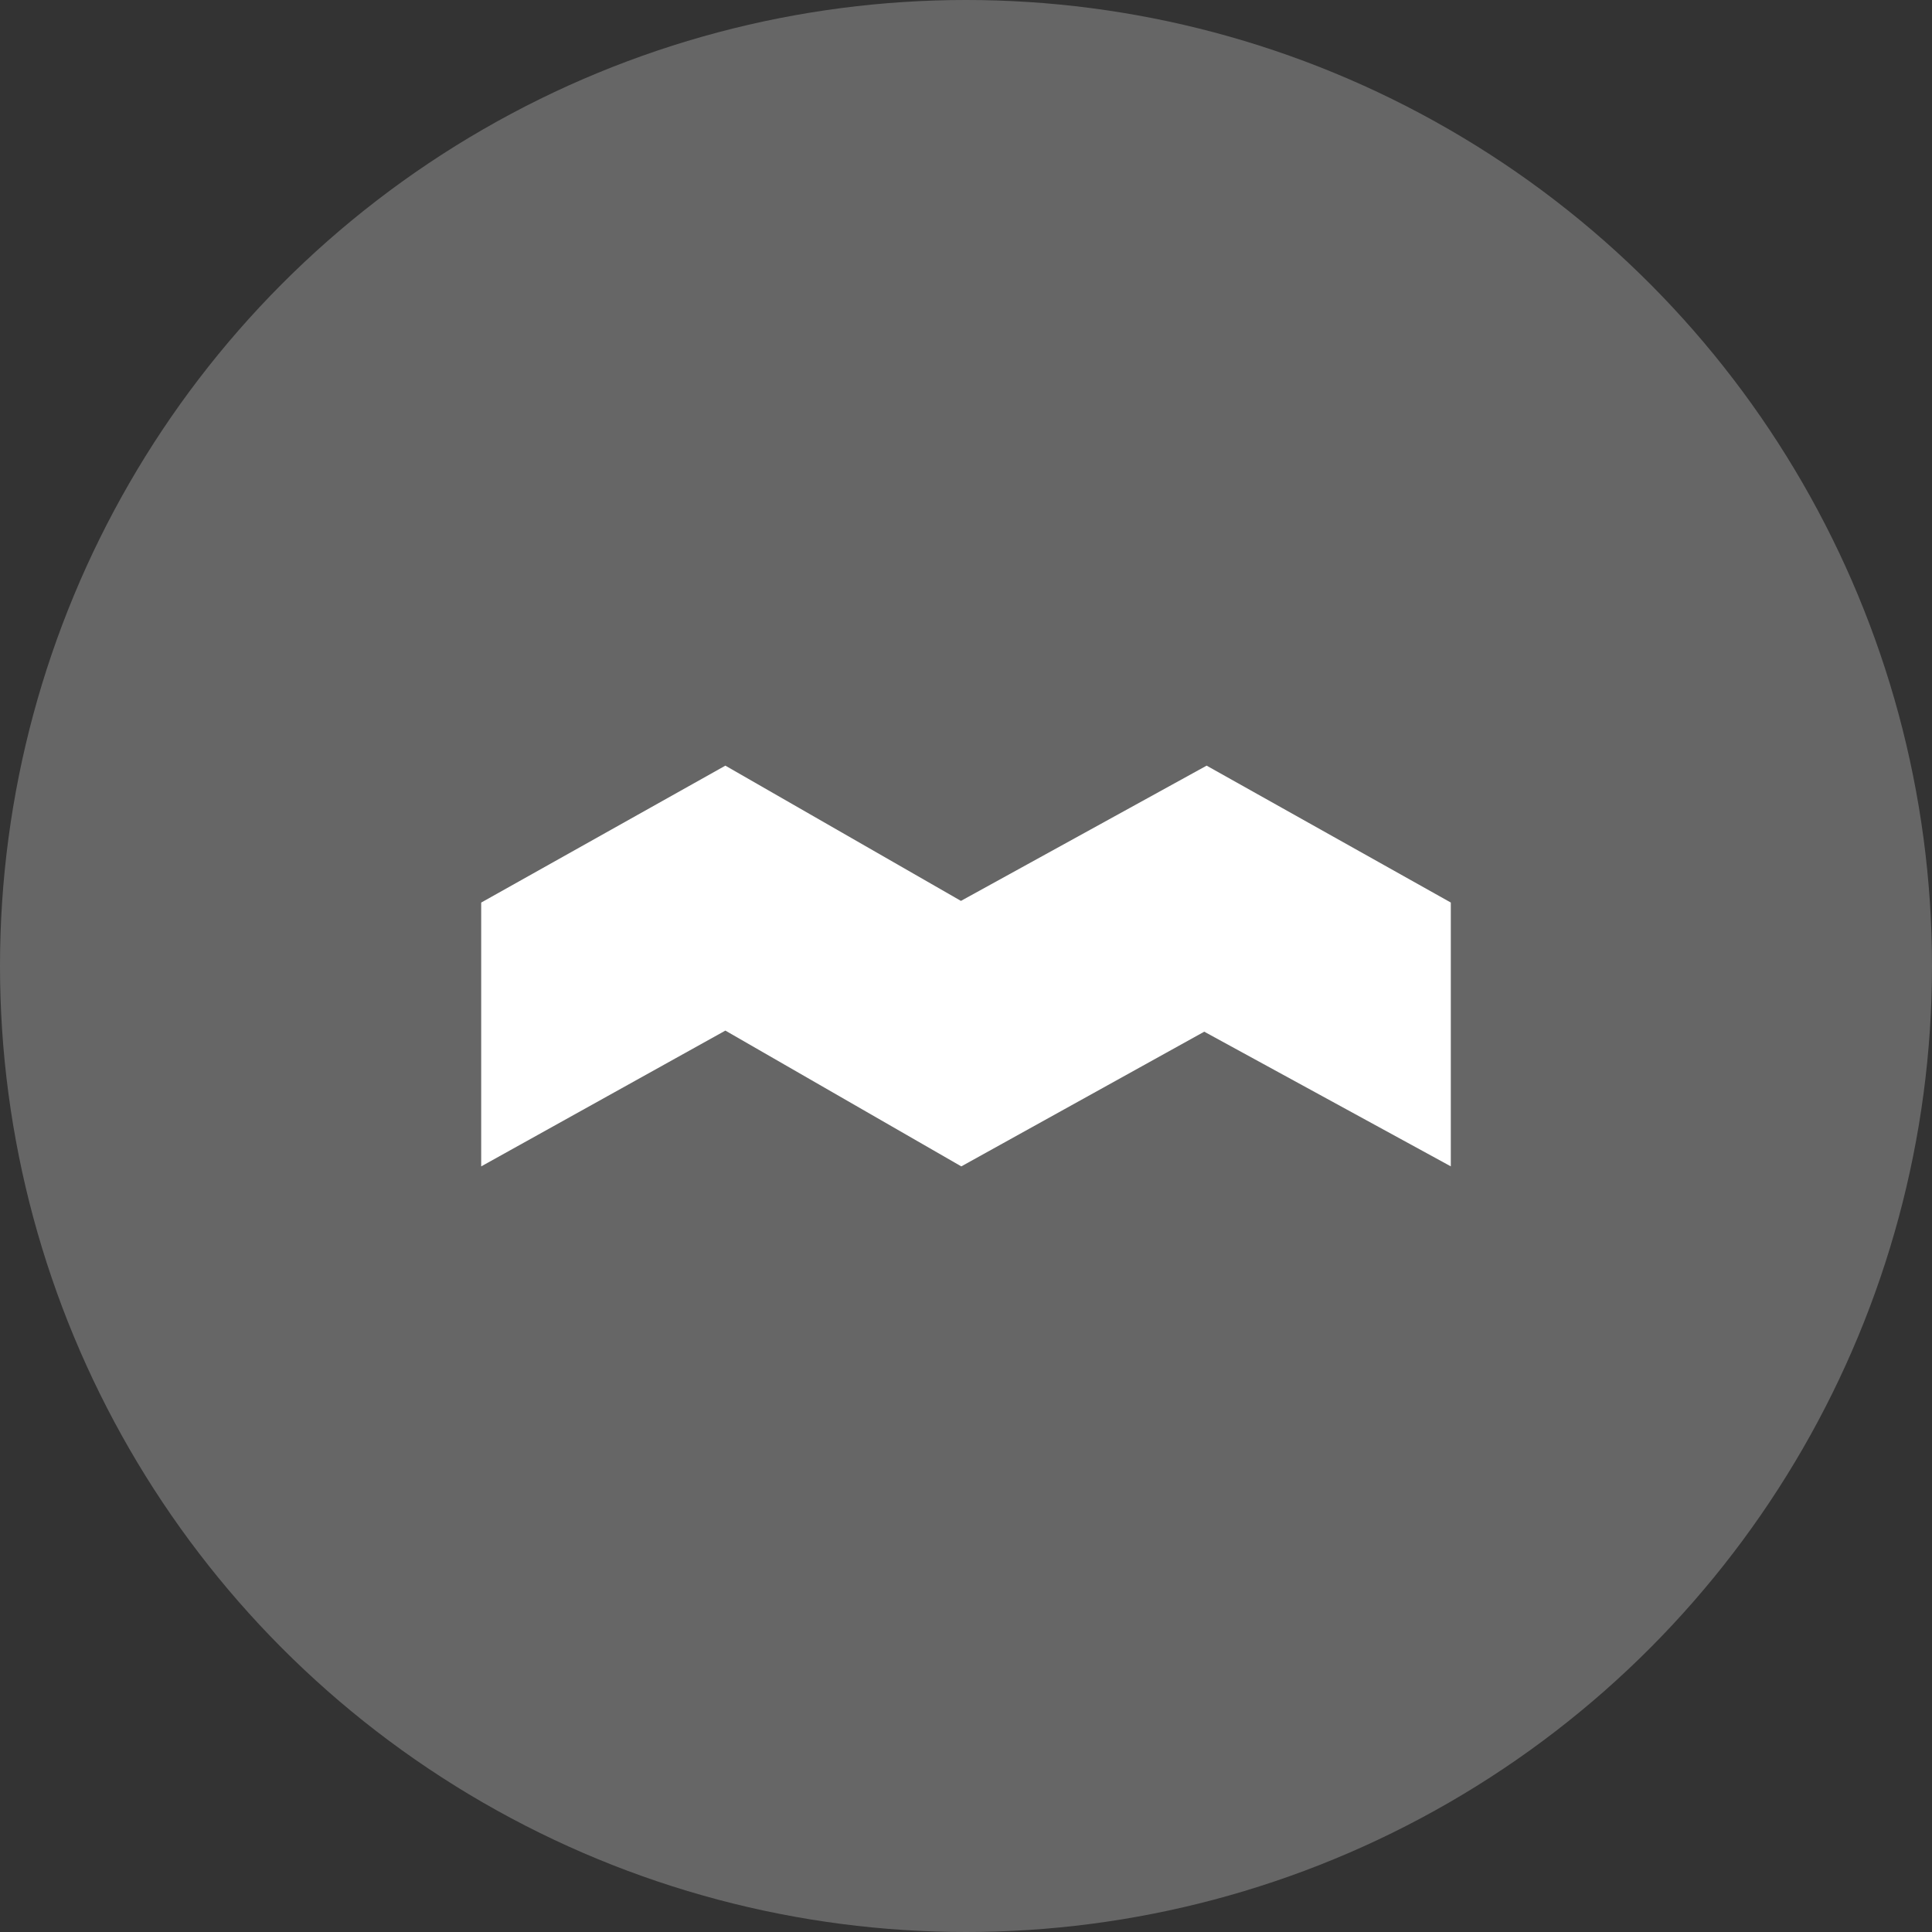
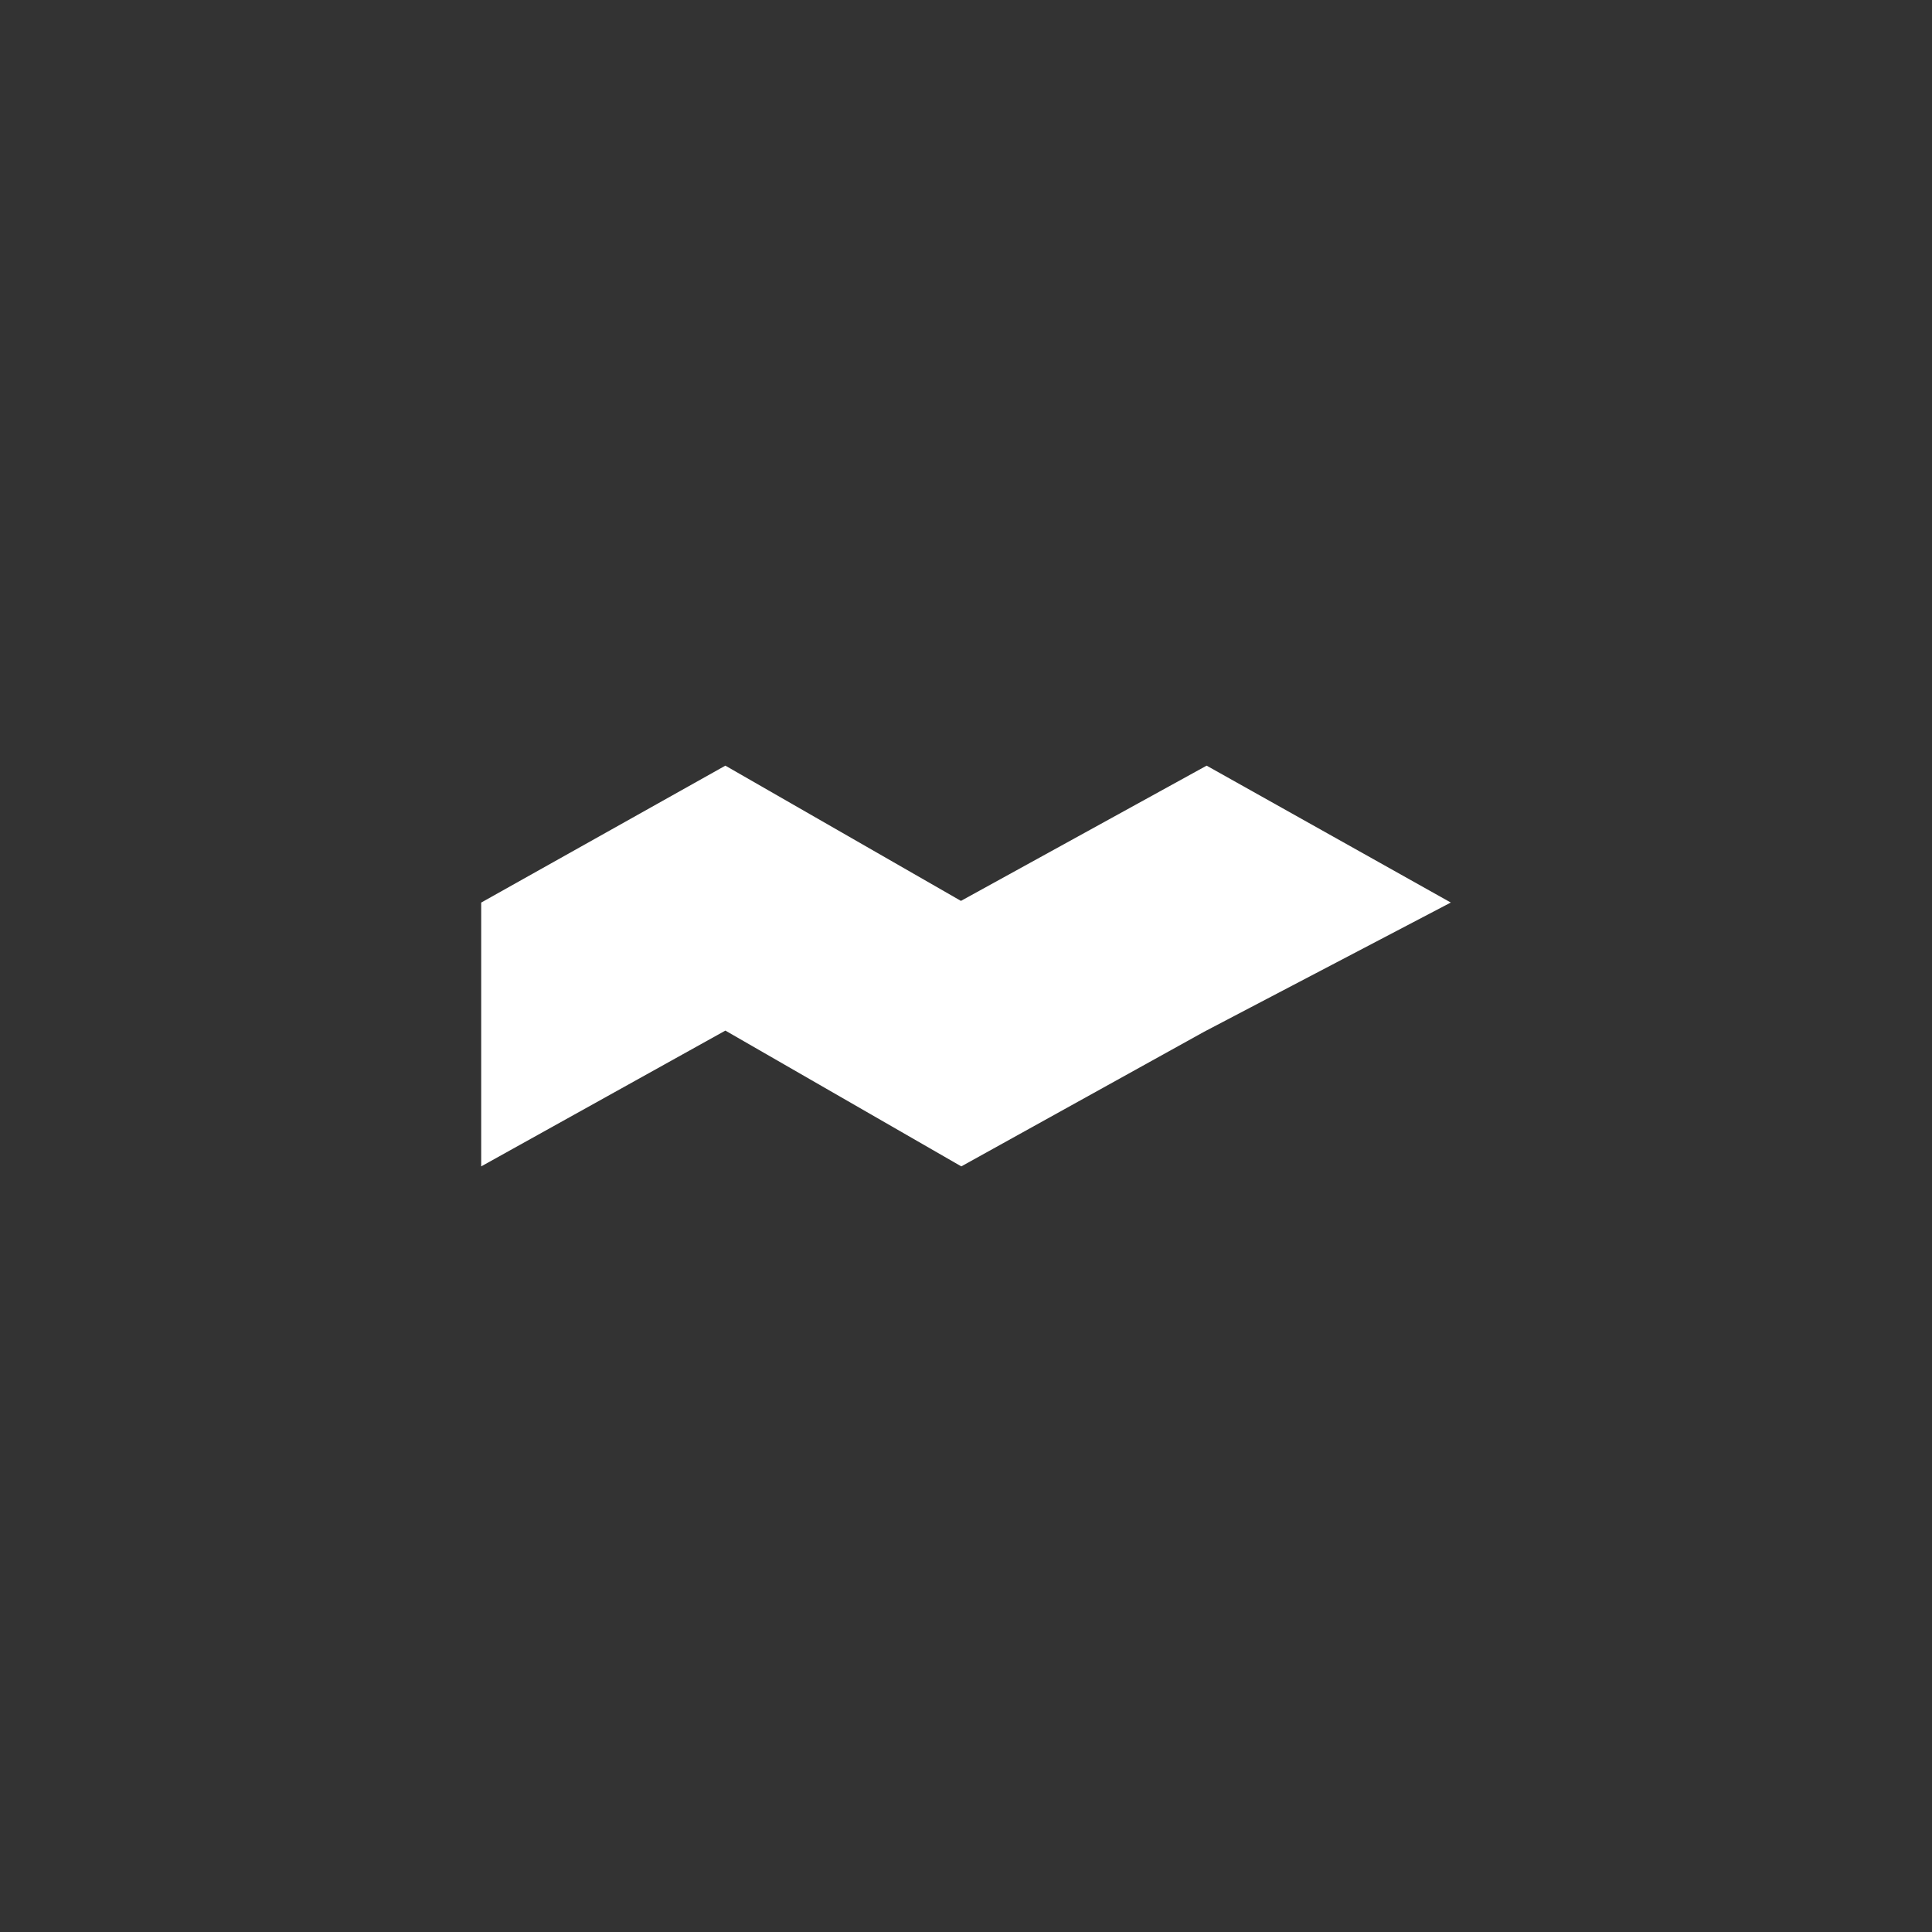
<svg xmlns="http://www.w3.org/2000/svg" width="60" height="60" viewBox="0 0 60 60">
  <rect x="0" y="0" width="60" height="60" fill="#333333" stroke="none" />
  <g id="Group_16635" data-name="Group 16635" transform="translate(-279 -1564.621)">
-     <circle id="Ellipse_189" data-name="Ellipse 189" cx="30" cy="30" r="30" transform="translate(279 1564.621)" fill="#fff" opacity="0.25" />
-     <path id="Union_3" data-name="Union 3" d="M8189.456,3598.262l-7.545,4.183-7.327-4.217-7.583,4.217v-8.193l7.583-4.252,7.316,4.2,7.63-4.2,7.583,4.251v8.193Z" transform="translate(-7873.057 -2001.601)" fill="#fff" stroke="rgba(0,0,0,0)" stroke-miterlimit="10" stroke-width="1" />
+     <path id="Union_3" data-name="Union 3" d="M8189.456,3598.262l-7.545,4.183-7.327-4.217-7.583,4.217v-8.193l7.583-4.252,7.316,4.2,7.63-4.2,7.583,4.251Z" transform="translate(-7873.057 -2001.601)" fill="#fff" stroke="rgba(0,0,0,0)" stroke-miterlimit="10" stroke-width="1" />
  </g>
</svg>